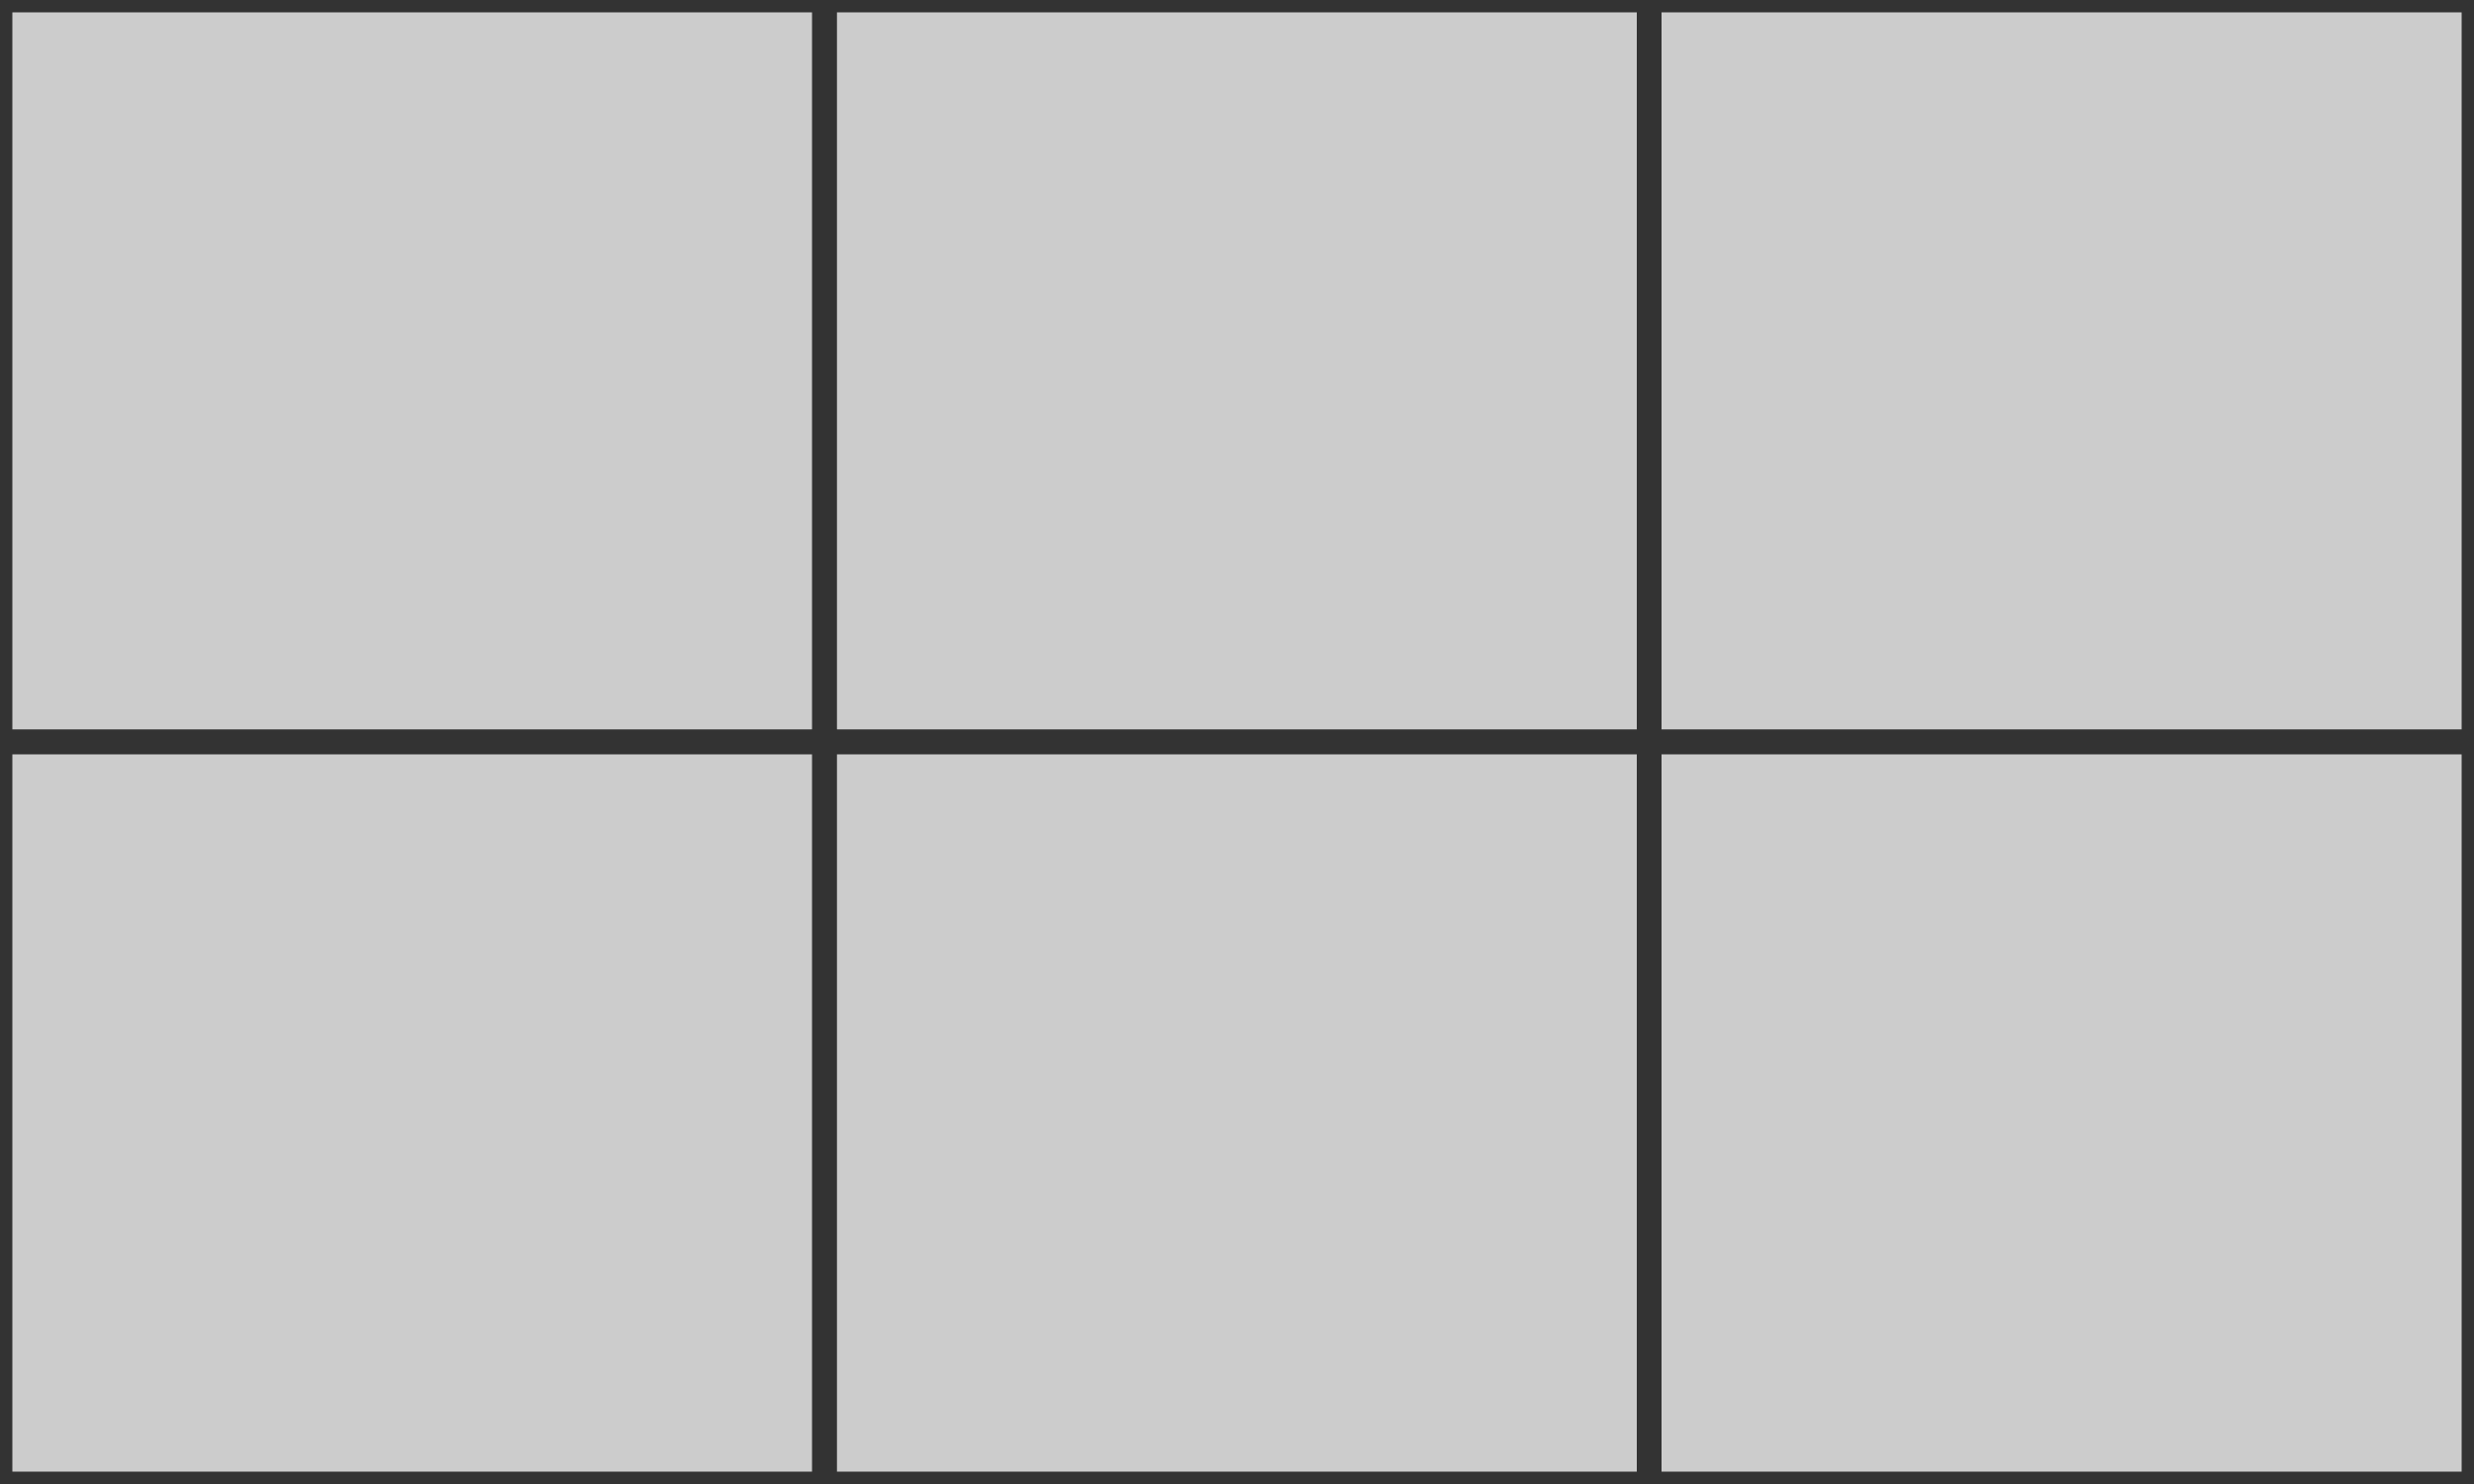
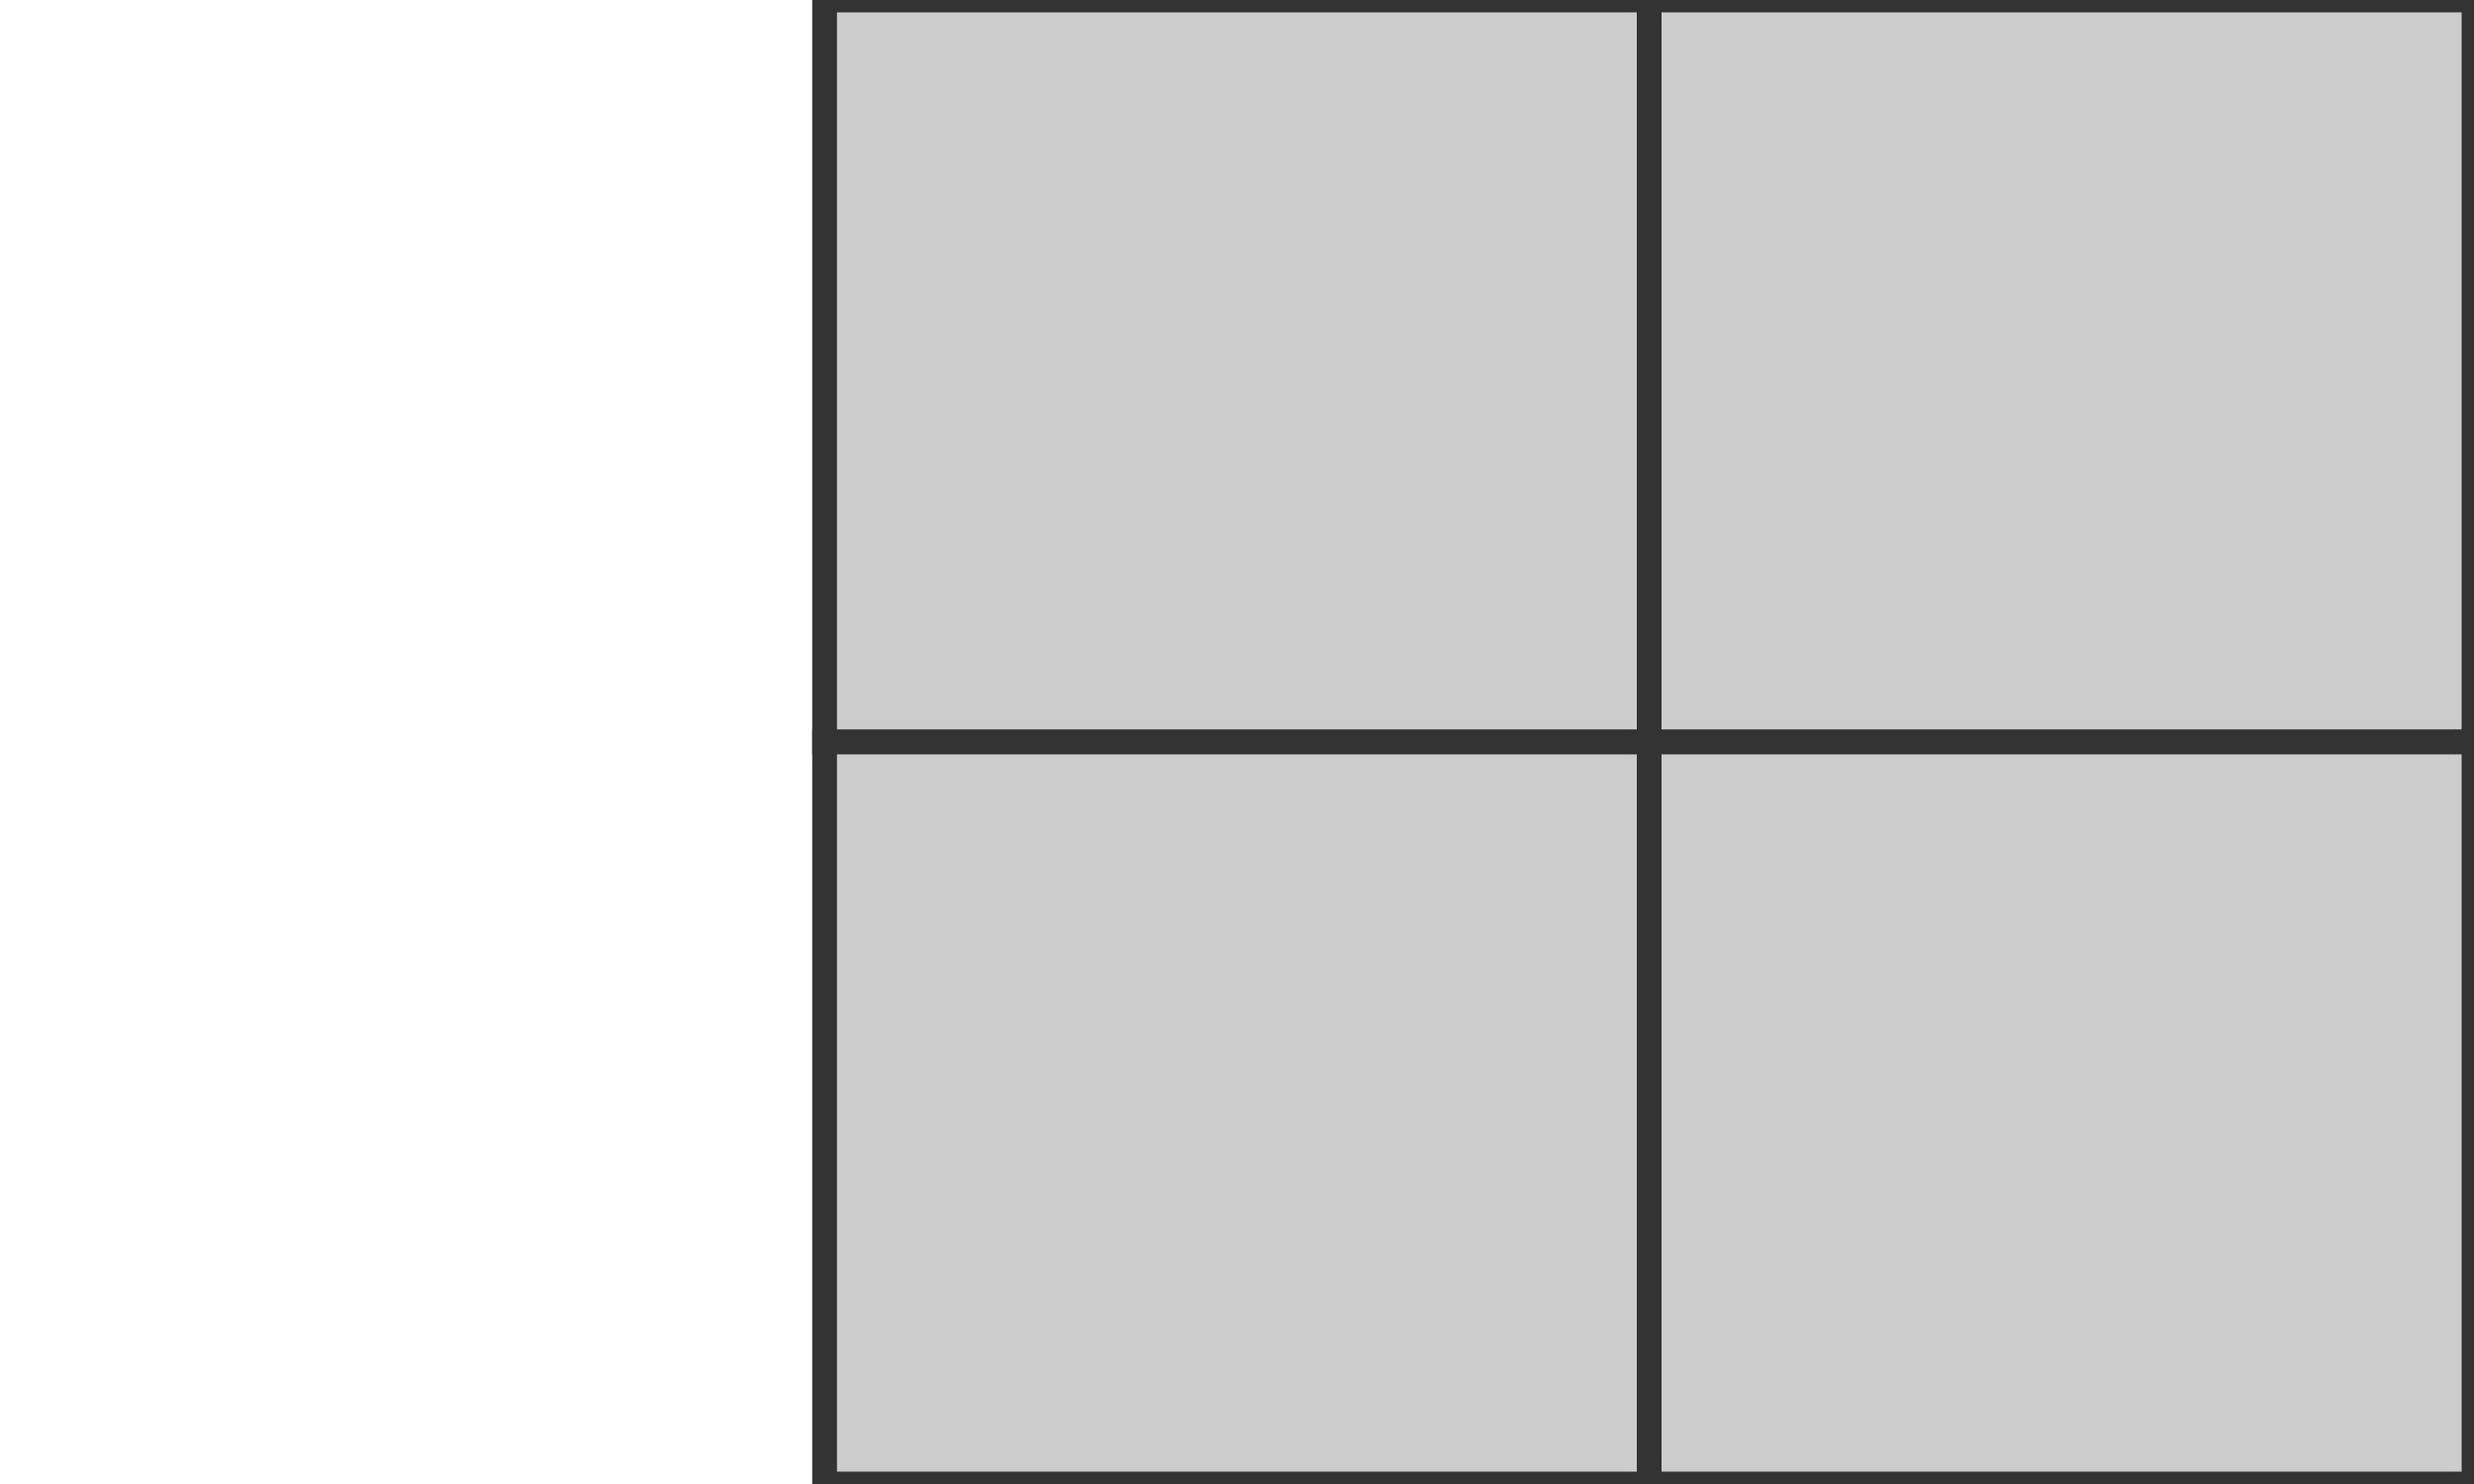
<svg xmlns="http://www.w3.org/2000/svg" viewBox="0 0 100 60">
-   <rect x="0" y="0" width="33.33" height="30" fill="#cccccc" stroke="#333333" stroke-width="1" />
  <rect x="33.33" y="0" width="33.33" height="30" fill="#cccccc" stroke="#333333" stroke-width="1" />
  <rect x="66.66" y="0" width="33.34" height="30" fill="#cccccc" stroke="#333333" stroke-width="1" />
-   <rect x="0" y="30" width="33.33" height="30" fill="#cccccc" stroke="#333333" stroke-width="1" />
  <rect x="33.33" y="30" width="33.33" height="30" fill="#cccccc" stroke="#333333" stroke-width="1" />
  <rect x="66.66" y="30" width="33.34" height="30" fill="#cccccc" stroke="#333333" stroke-width="1" />
</svg>